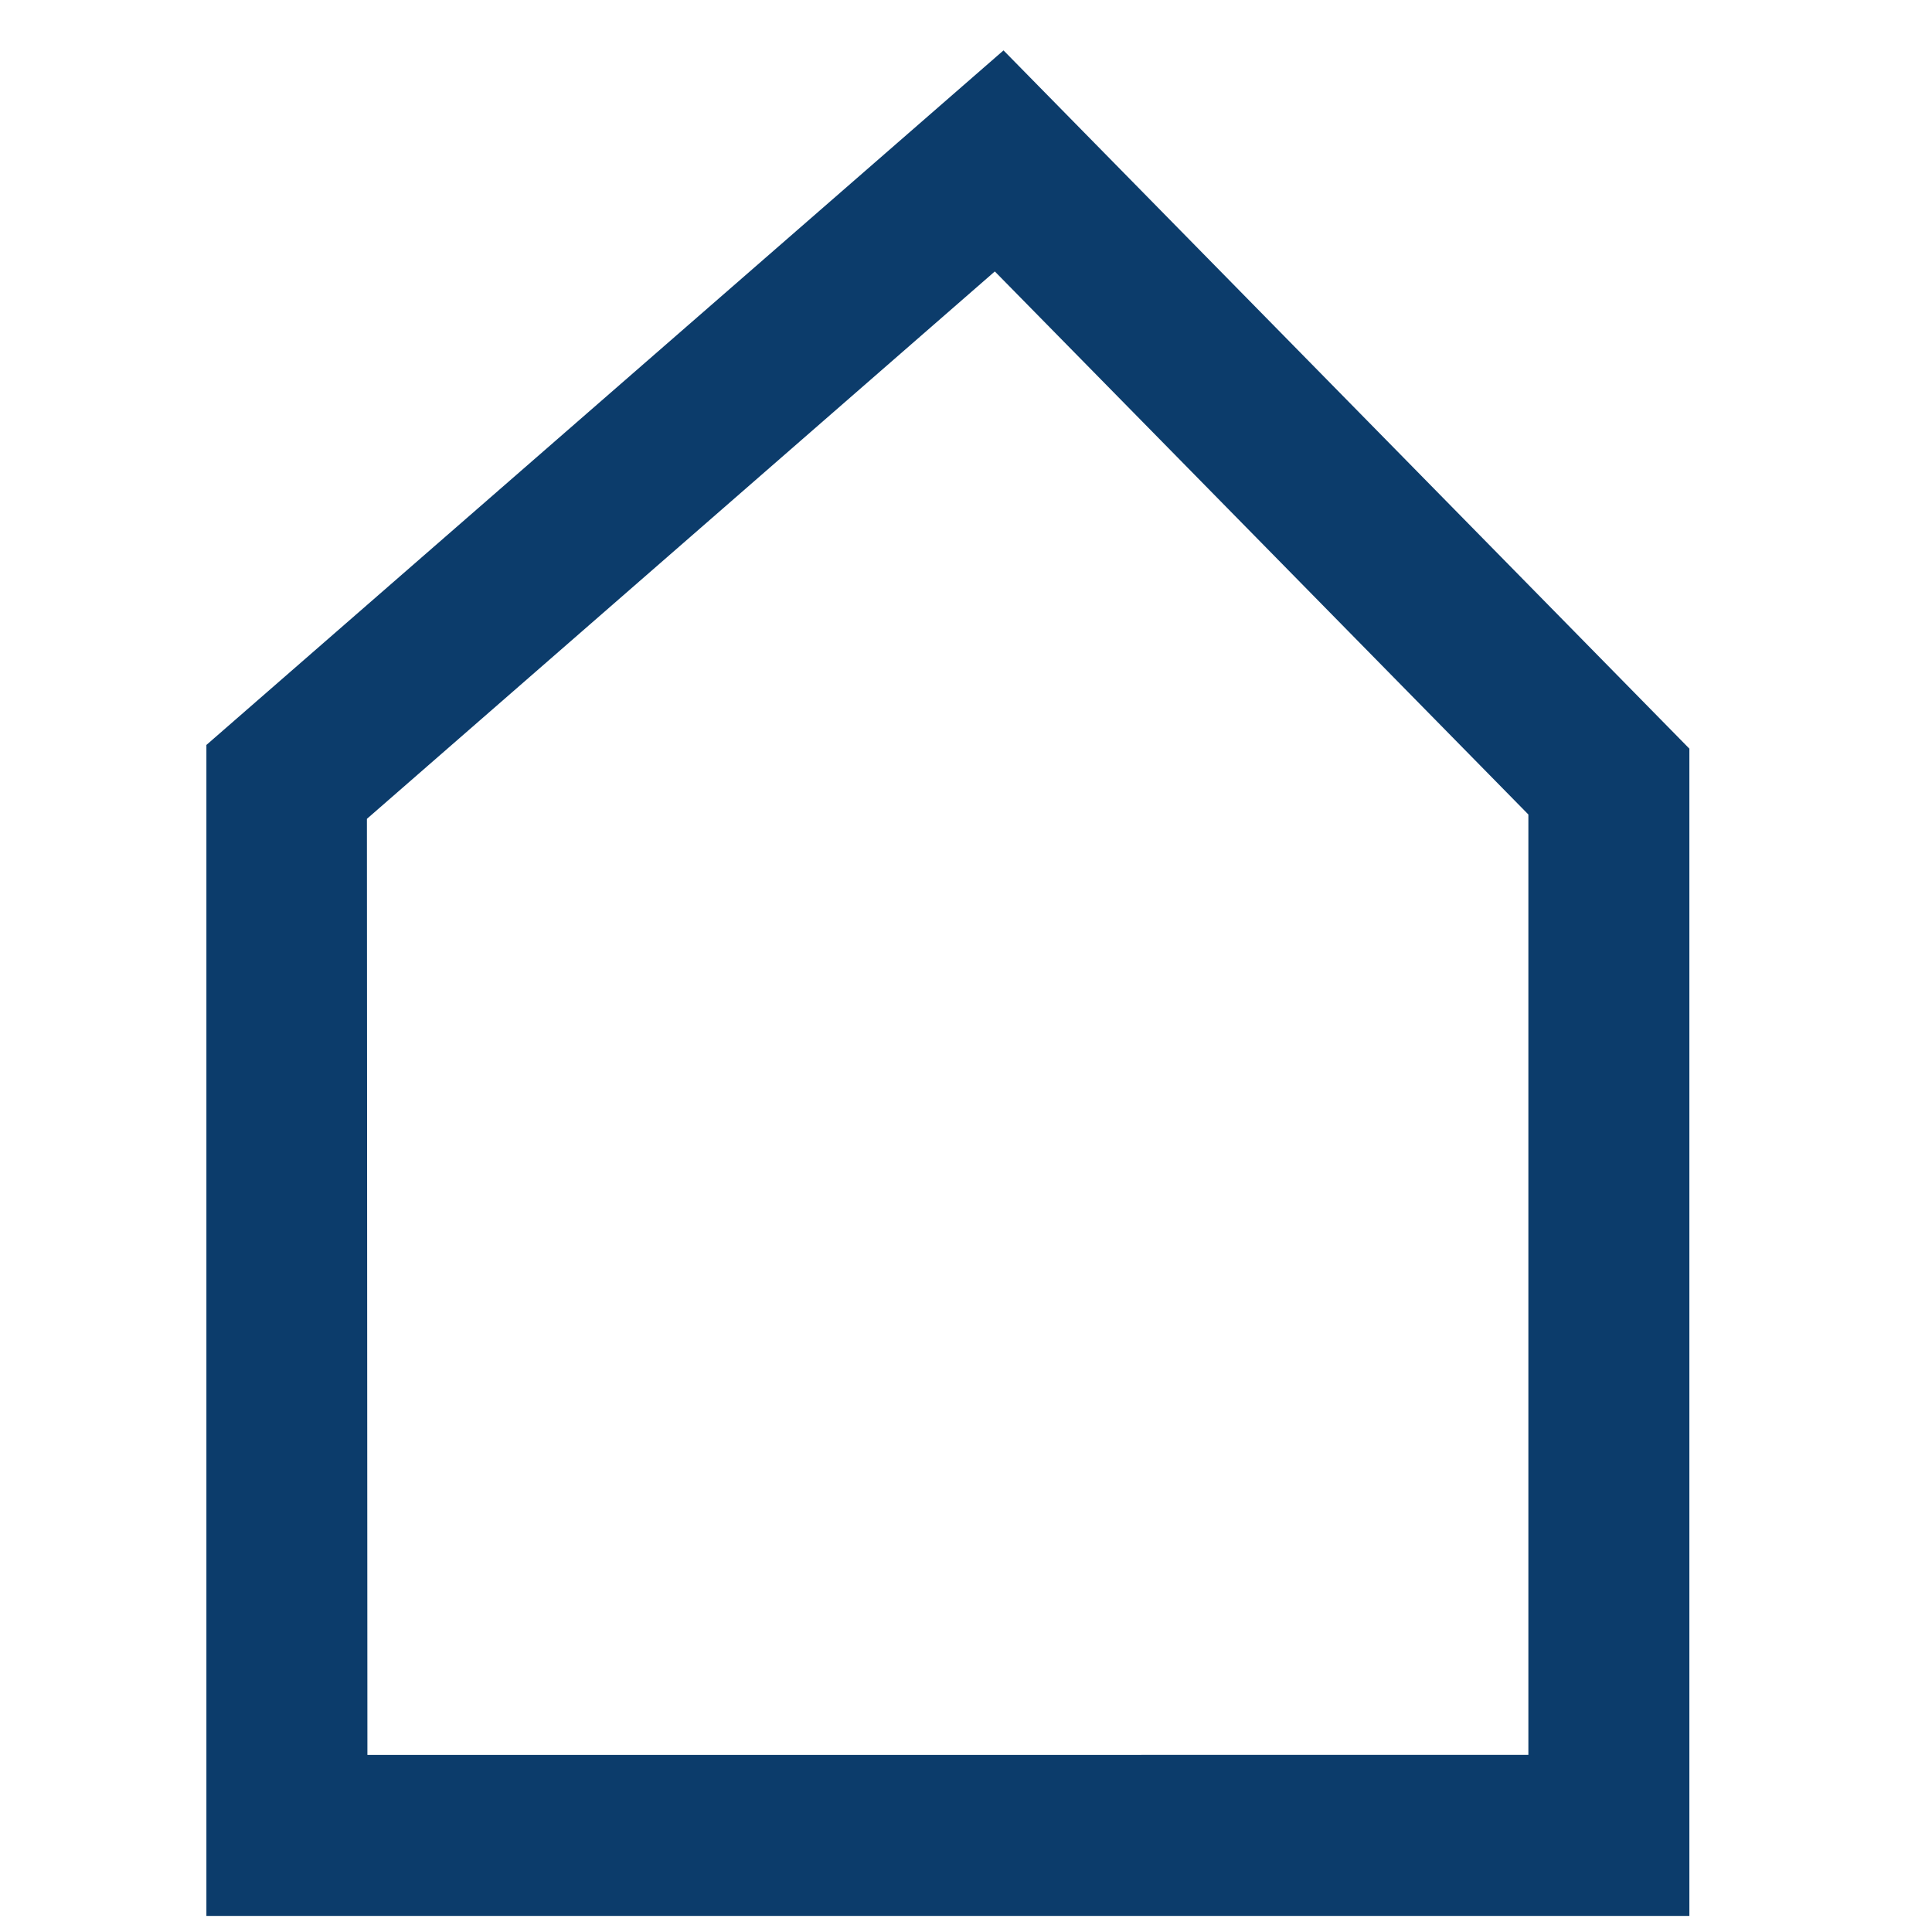
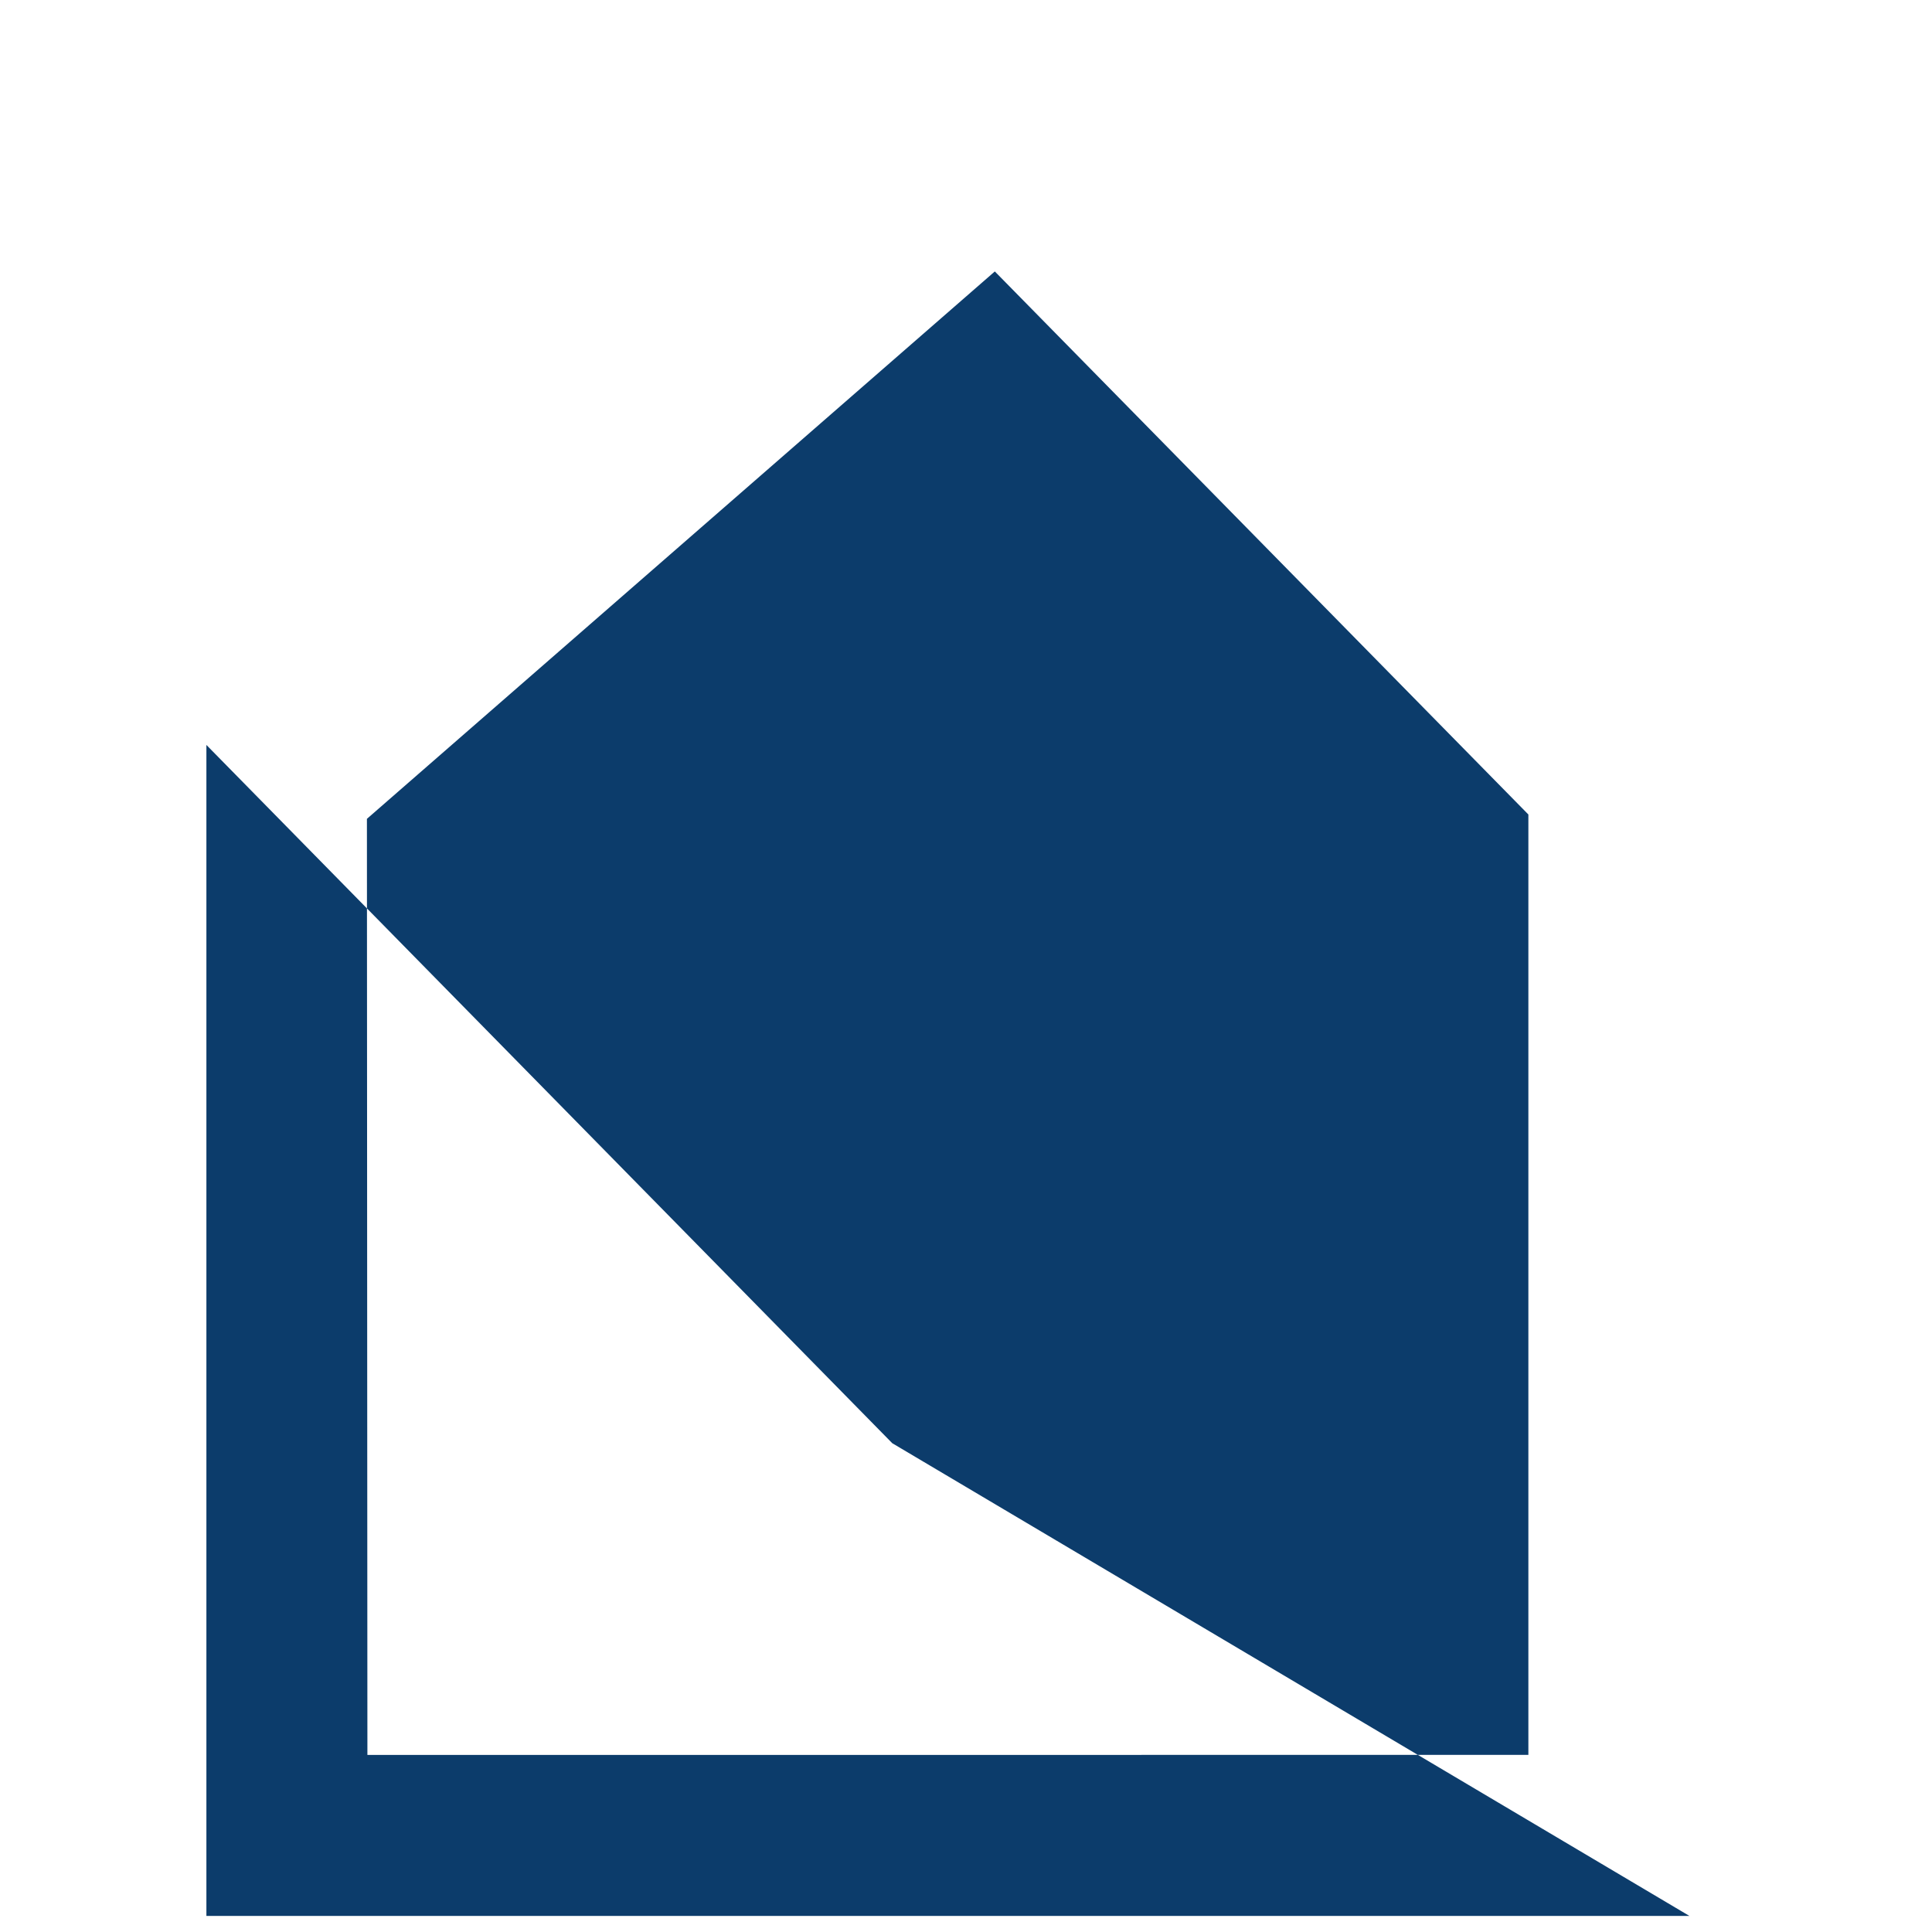
<svg xmlns="http://www.w3.org/2000/svg" id="Ebene_1" data-name="Ebene 1" width="12" height="12" viewBox="0 0 12 12">
  <defs>
    <style>.cls-1{fill:#0c3c6b;}</style>
  </defs>
  <title>icon-breadcrumb-home</title>
-   <path class="cls-1" d="M10.493,11.9H1.282l0-7.273L6.233.313l4.26,4.337Zm-8.211-1H9.493V5.059L6.179,1.686l-3.9,3.4Z" />
+   <path class="cls-1" d="M10.493,11.9H1.282l0-7.273l4.26,4.337Zm-8.211-1H9.493V5.059L6.179,1.686l-3.9,3.4Z" />
</svg>